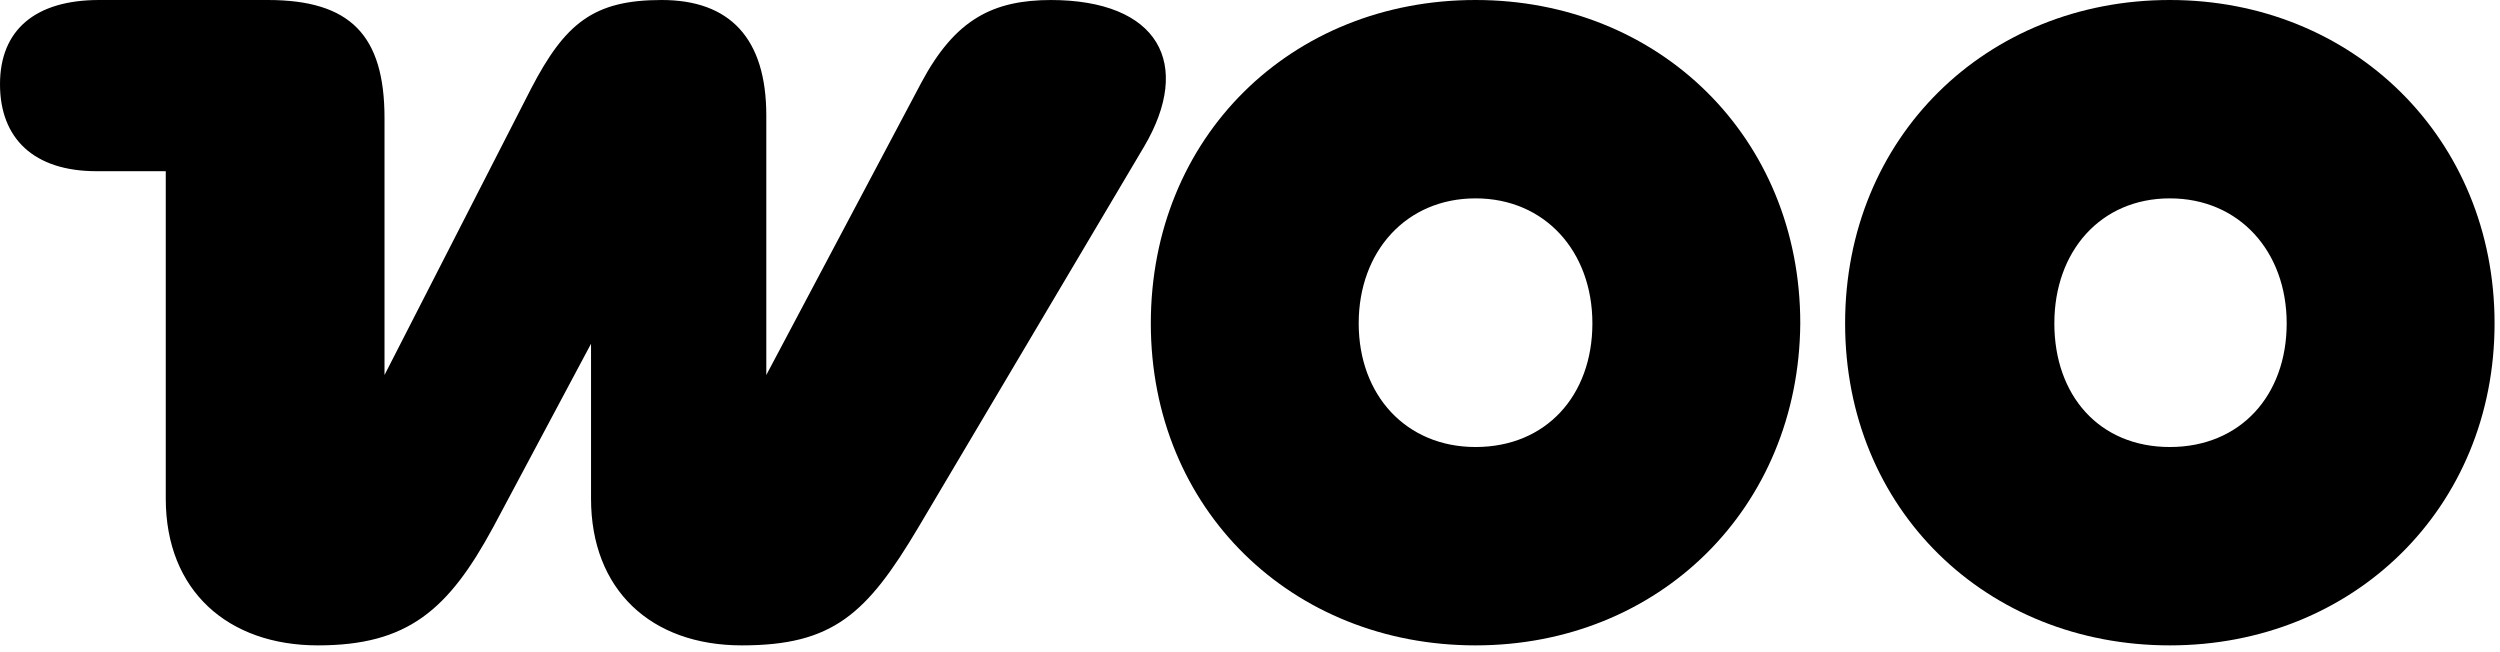
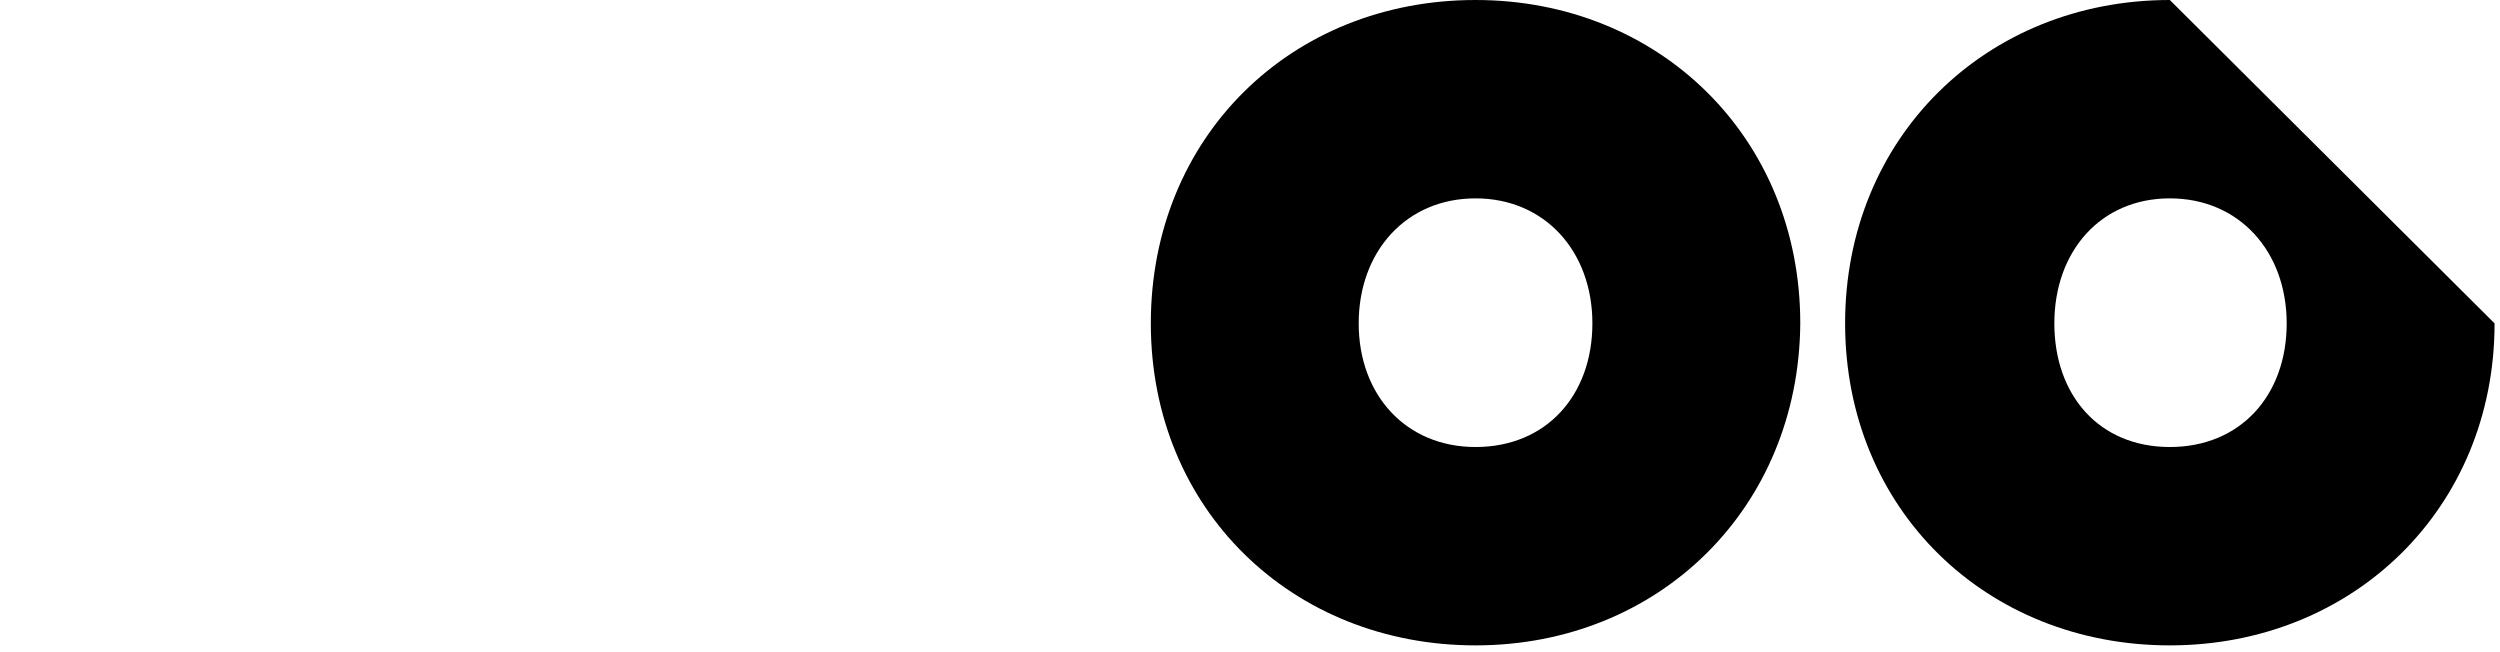
<svg xmlns="http://www.w3.org/2000/svg" width="184px" height="48px" viewBox="0 0 184 48" version="1.1">
  <g id="New" stroke="none" stroke-width="1" fill="none" fill-rule="evenodd">
    <g id="Artboard" transform="translate(-26, -42)" fill="#000000" fill-rule="nonzero">
      <g id="Woo_logo_black" transform="translate(26, 42)">
-         <path d="M77.4,0 C73.1,0 70.3,1.4 67.8,6.1 L56.4,27.6 L56.4,8.5 C56.4,2.8 53.7,0 48.7,0 C43.7,0 41.6,1.7 39.1,6.5 L28.3,27.6 L28.3,8.7 C28.3,2.6 25.8,0 19.7,0 L7.3,0 C2.6,0 0,2.2 0,6.2 C0,10.2 2.5,12.6 7.1,12.6 L12.2,12.6 L12.2,36.7 C12.2,43.5 16.8,47.5 23.4,47.5 C30,47.5 33,44.9 36.3,38.8 L43.5,25.3 L43.5,36.7 C43.5,43.4 47.9,47.5 54.6,47.5 C61.3,47.5 63.8,45.2 67.6,38.8 L84.2,10.8 C87.8,4.7 85.3,0 77.3,0 C77.3,0 77.3,0 77.4,0 Z" id="Path" />
        <path d="M108.6,0 C95,0 84.7,10.1 84.7,23.8 C84.7,37.5 95.1,47.5 108.6,47.5 C122.1,47.5 132.4,37.4 132.5,23.8 C132.5,10.1 122.1,0 108.6,0 Z M108.6,32.9 C103.5,32.9 100,29.1 100,23.8 C100,18.5 103.5,14.6 108.6,14.6 C113.7,14.6 117.2,18.5 117.2,23.8 C117.2,29.1 113.8,32.9 108.6,32.9 Z" id="Shape" />
-         <path d="M159.7,0 C146.2,0 135.8,10.1 135.8,23.8 C135.8,37.5 146.2,47.5 159.7,47.5 C173.2,47.5 183.6,37.4 183.6,23.8 C183.6,10.2 173.2,0 159.7,0 Z M159.7,32.9 C154.5,32.9 151.2,29.1 151.2,23.8 C151.2,18.5 154.6,14.6 159.7,14.6 C164.8,14.6 168.3,18.5 168.3,23.8 C168.3,29.1 164.9,32.9 159.7,32.9 Z" id="Shape" />
+         <path d="M159.7,0 C146.2,0 135.8,10.1 135.8,23.8 C135.8,37.5 146.2,47.5 159.7,47.5 C173.2,47.5 183.6,37.4 183.6,23.8 Z M159.7,32.9 C154.5,32.9 151.2,29.1 151.2,23.8 C151.2,18.5 154.6,14.6 159.7,14.6 C164.8,14.6 168.3,18.5 168.3,23.8 C168.3,29.1 164.9,32.9 159.7,32.9 Z" id="Shape" />
      </g>
    </g>
  </g>
</svg>